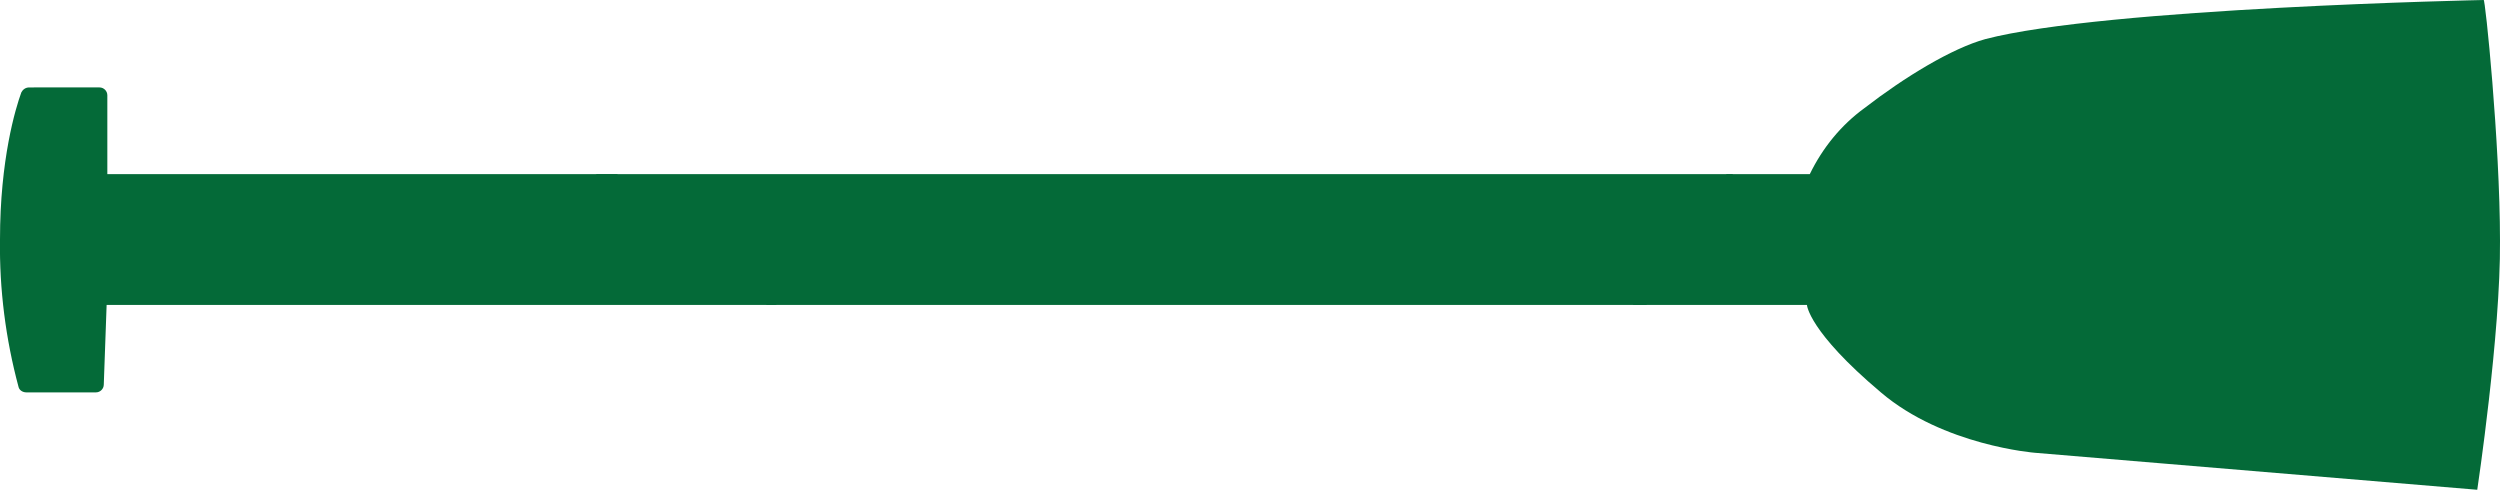
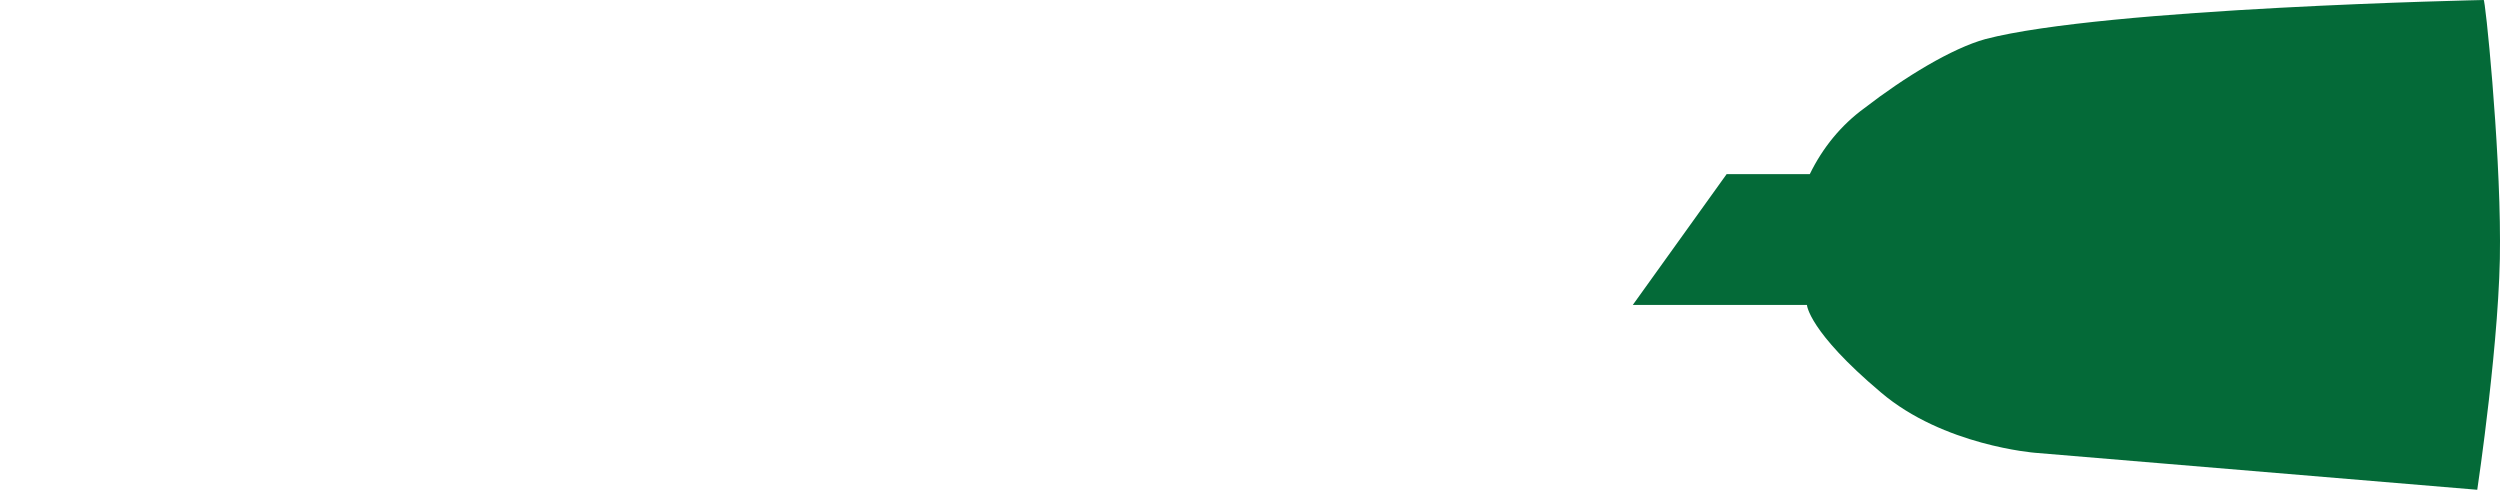
<svg xmlns="http://www.w3.org/2000/svg" version="1.1" id="Layer_1" x="0px" y="0px" viewBox="0 0 351.7 68.9" style="enable-background:new 0 0 351.7 68.9;" xml:space="preserve">
  <style type="text/css">
	.st0{fill:#046A38;}
</style>
-   <polygon class="st0" points="83.8,24.5 243.8,24.5 231.6,42.9 107.9,42.9 " />
-   <path class="st0" d="M86.8,24.5H15.1V13.4c0-0.6-0.5-1.1-1.1-1.1H4.1c-0.5,0-0.9,0.3-1.1,0.7c-0.8,2.2-3,9.4-3,20.7  c-0.1,7,0.8,14,2.6,20.7c0.1,0.5,0.6,0.8,1.1,0.8h9.8c0.6,0,1.1-0.5,1.1-1.1L15,42.9h94.3L86.8,24.5z" />
  <path class="st0" d="M349.4,0c0.2-0.4,2.3,20,2.3,33.9c0.1,13-3.2,35-3.2,35l-62.2-5.2c0,0-12.9-1-21.7-8.5  c-10.2-8.6-10.4-12.3-10.4-12.3h-24.5l13.2-18.4h11.7c1.8-3.7,4.4-6.9,7.7-9.3c5.7-4.4,12.3-8.4,17-9.7C296.1,1.1,349.4,0,349.4,0z" />
</svg>